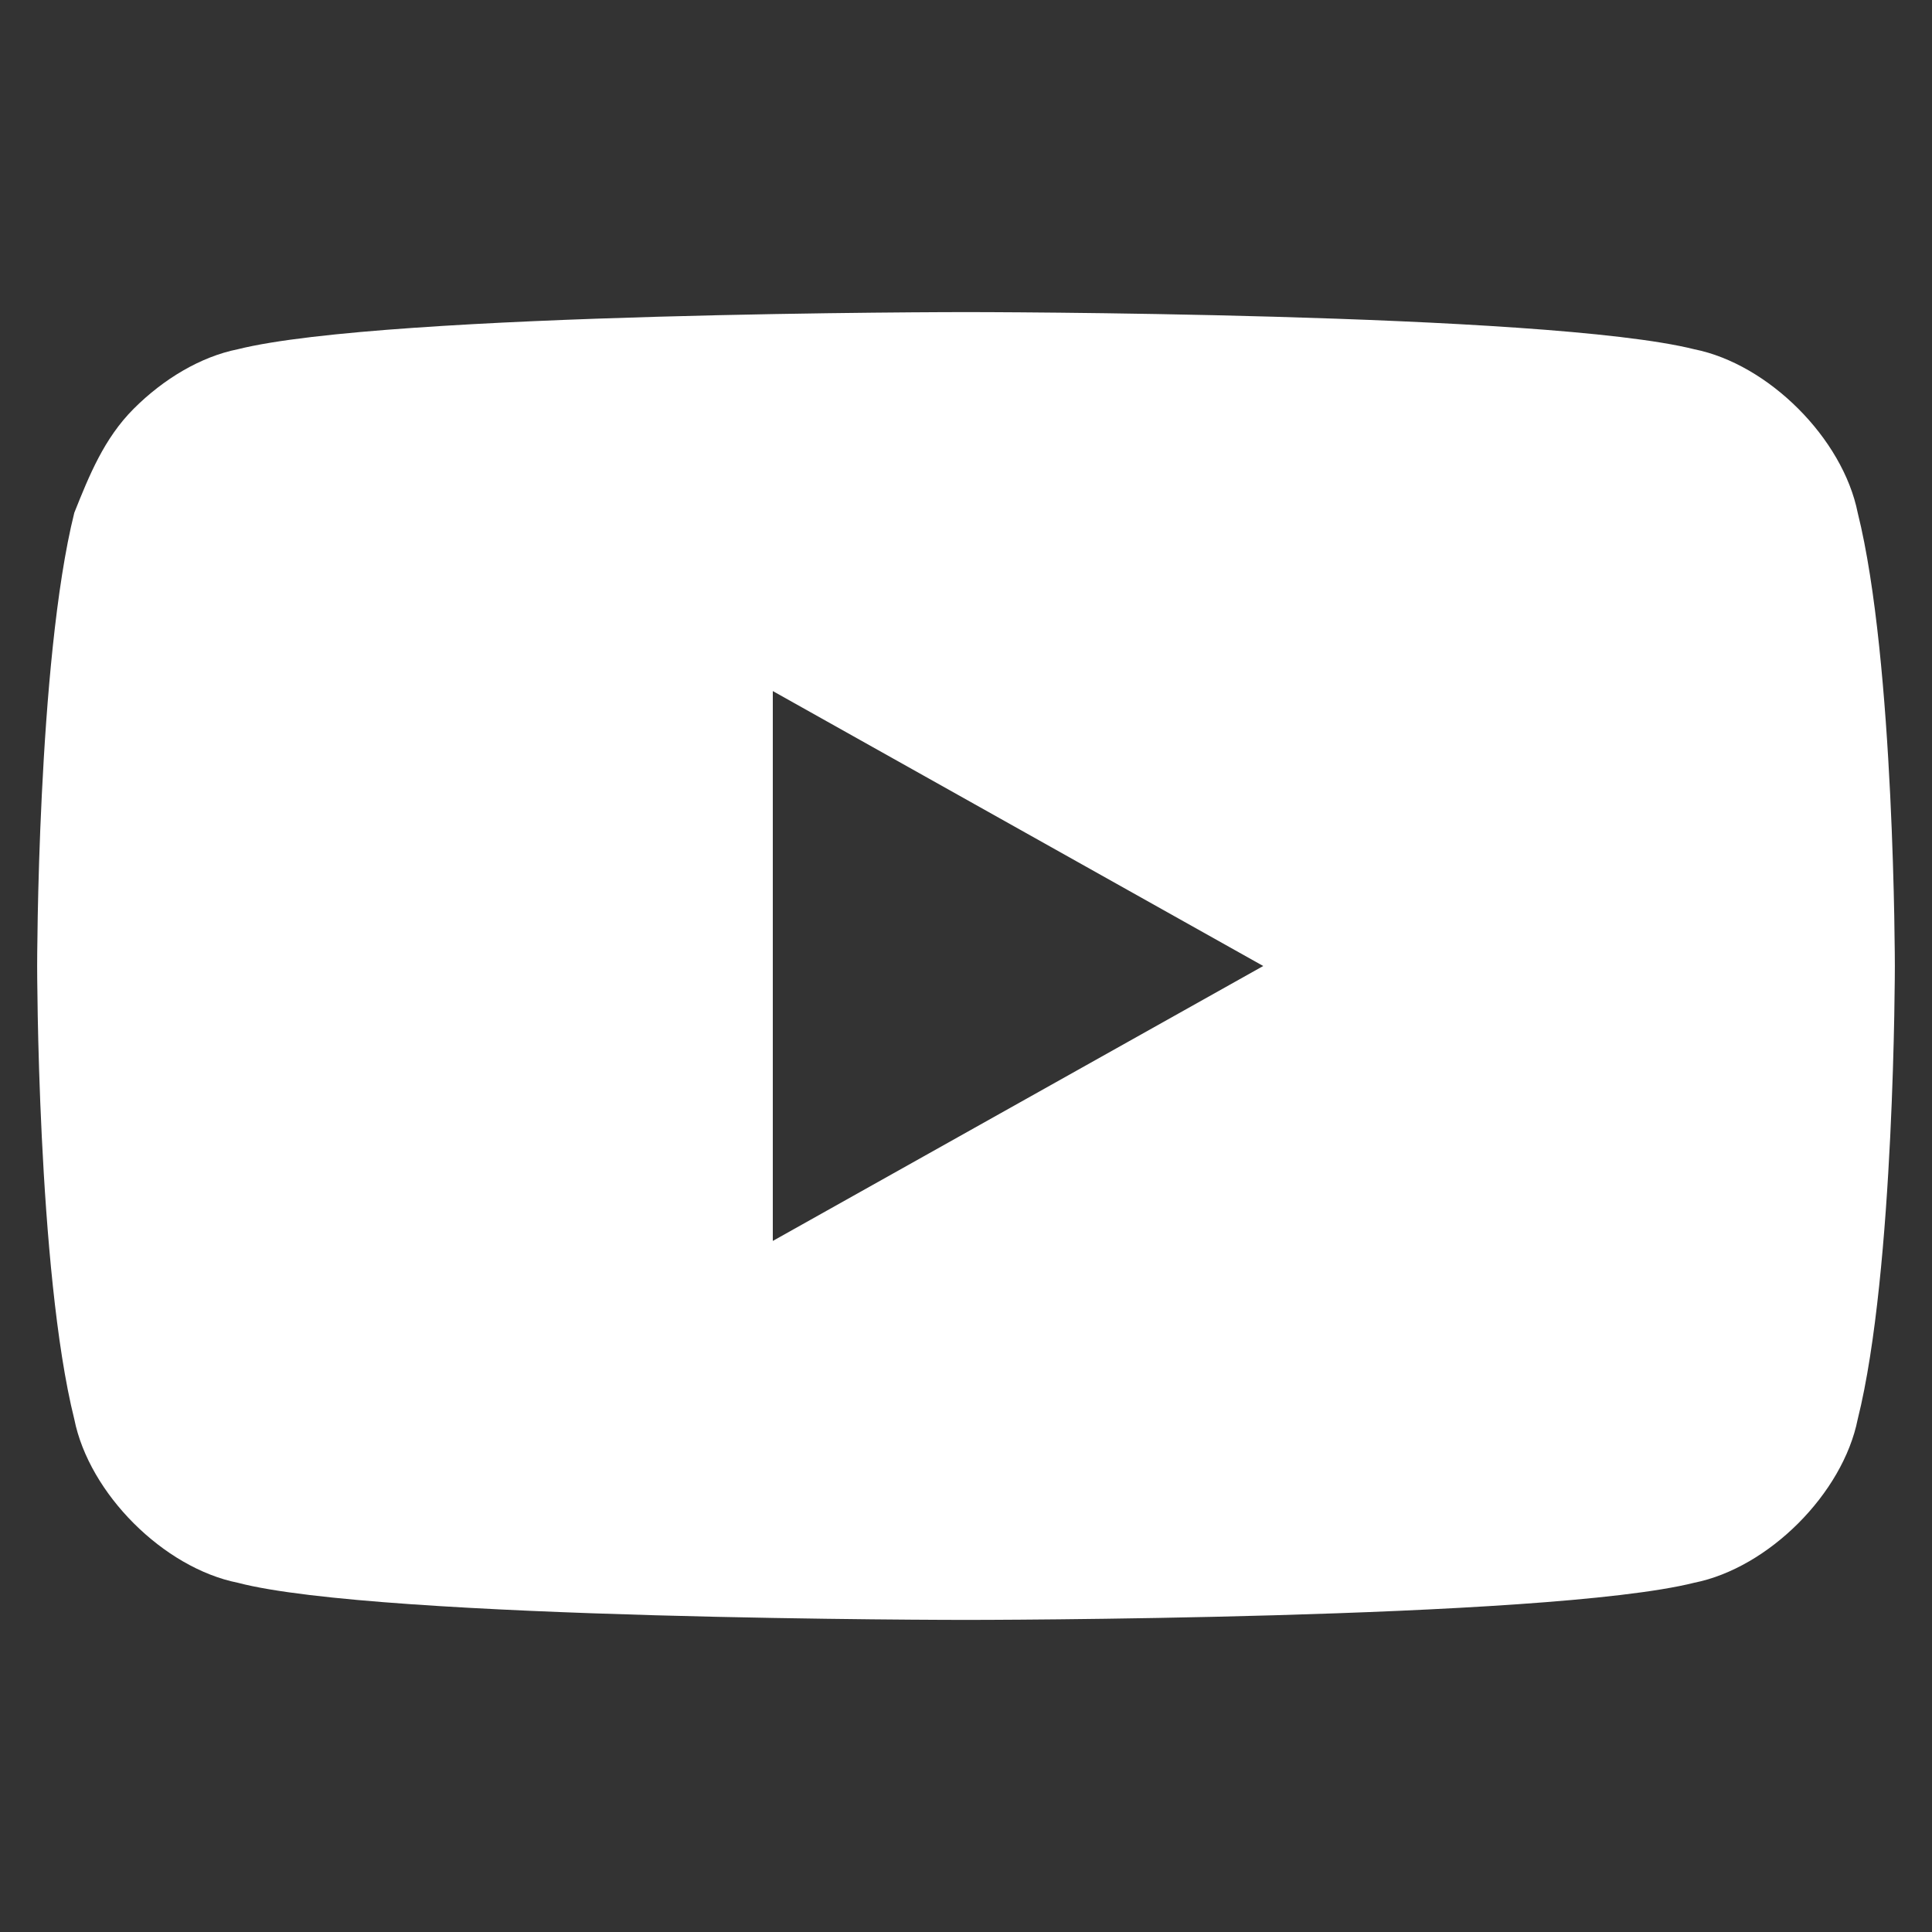
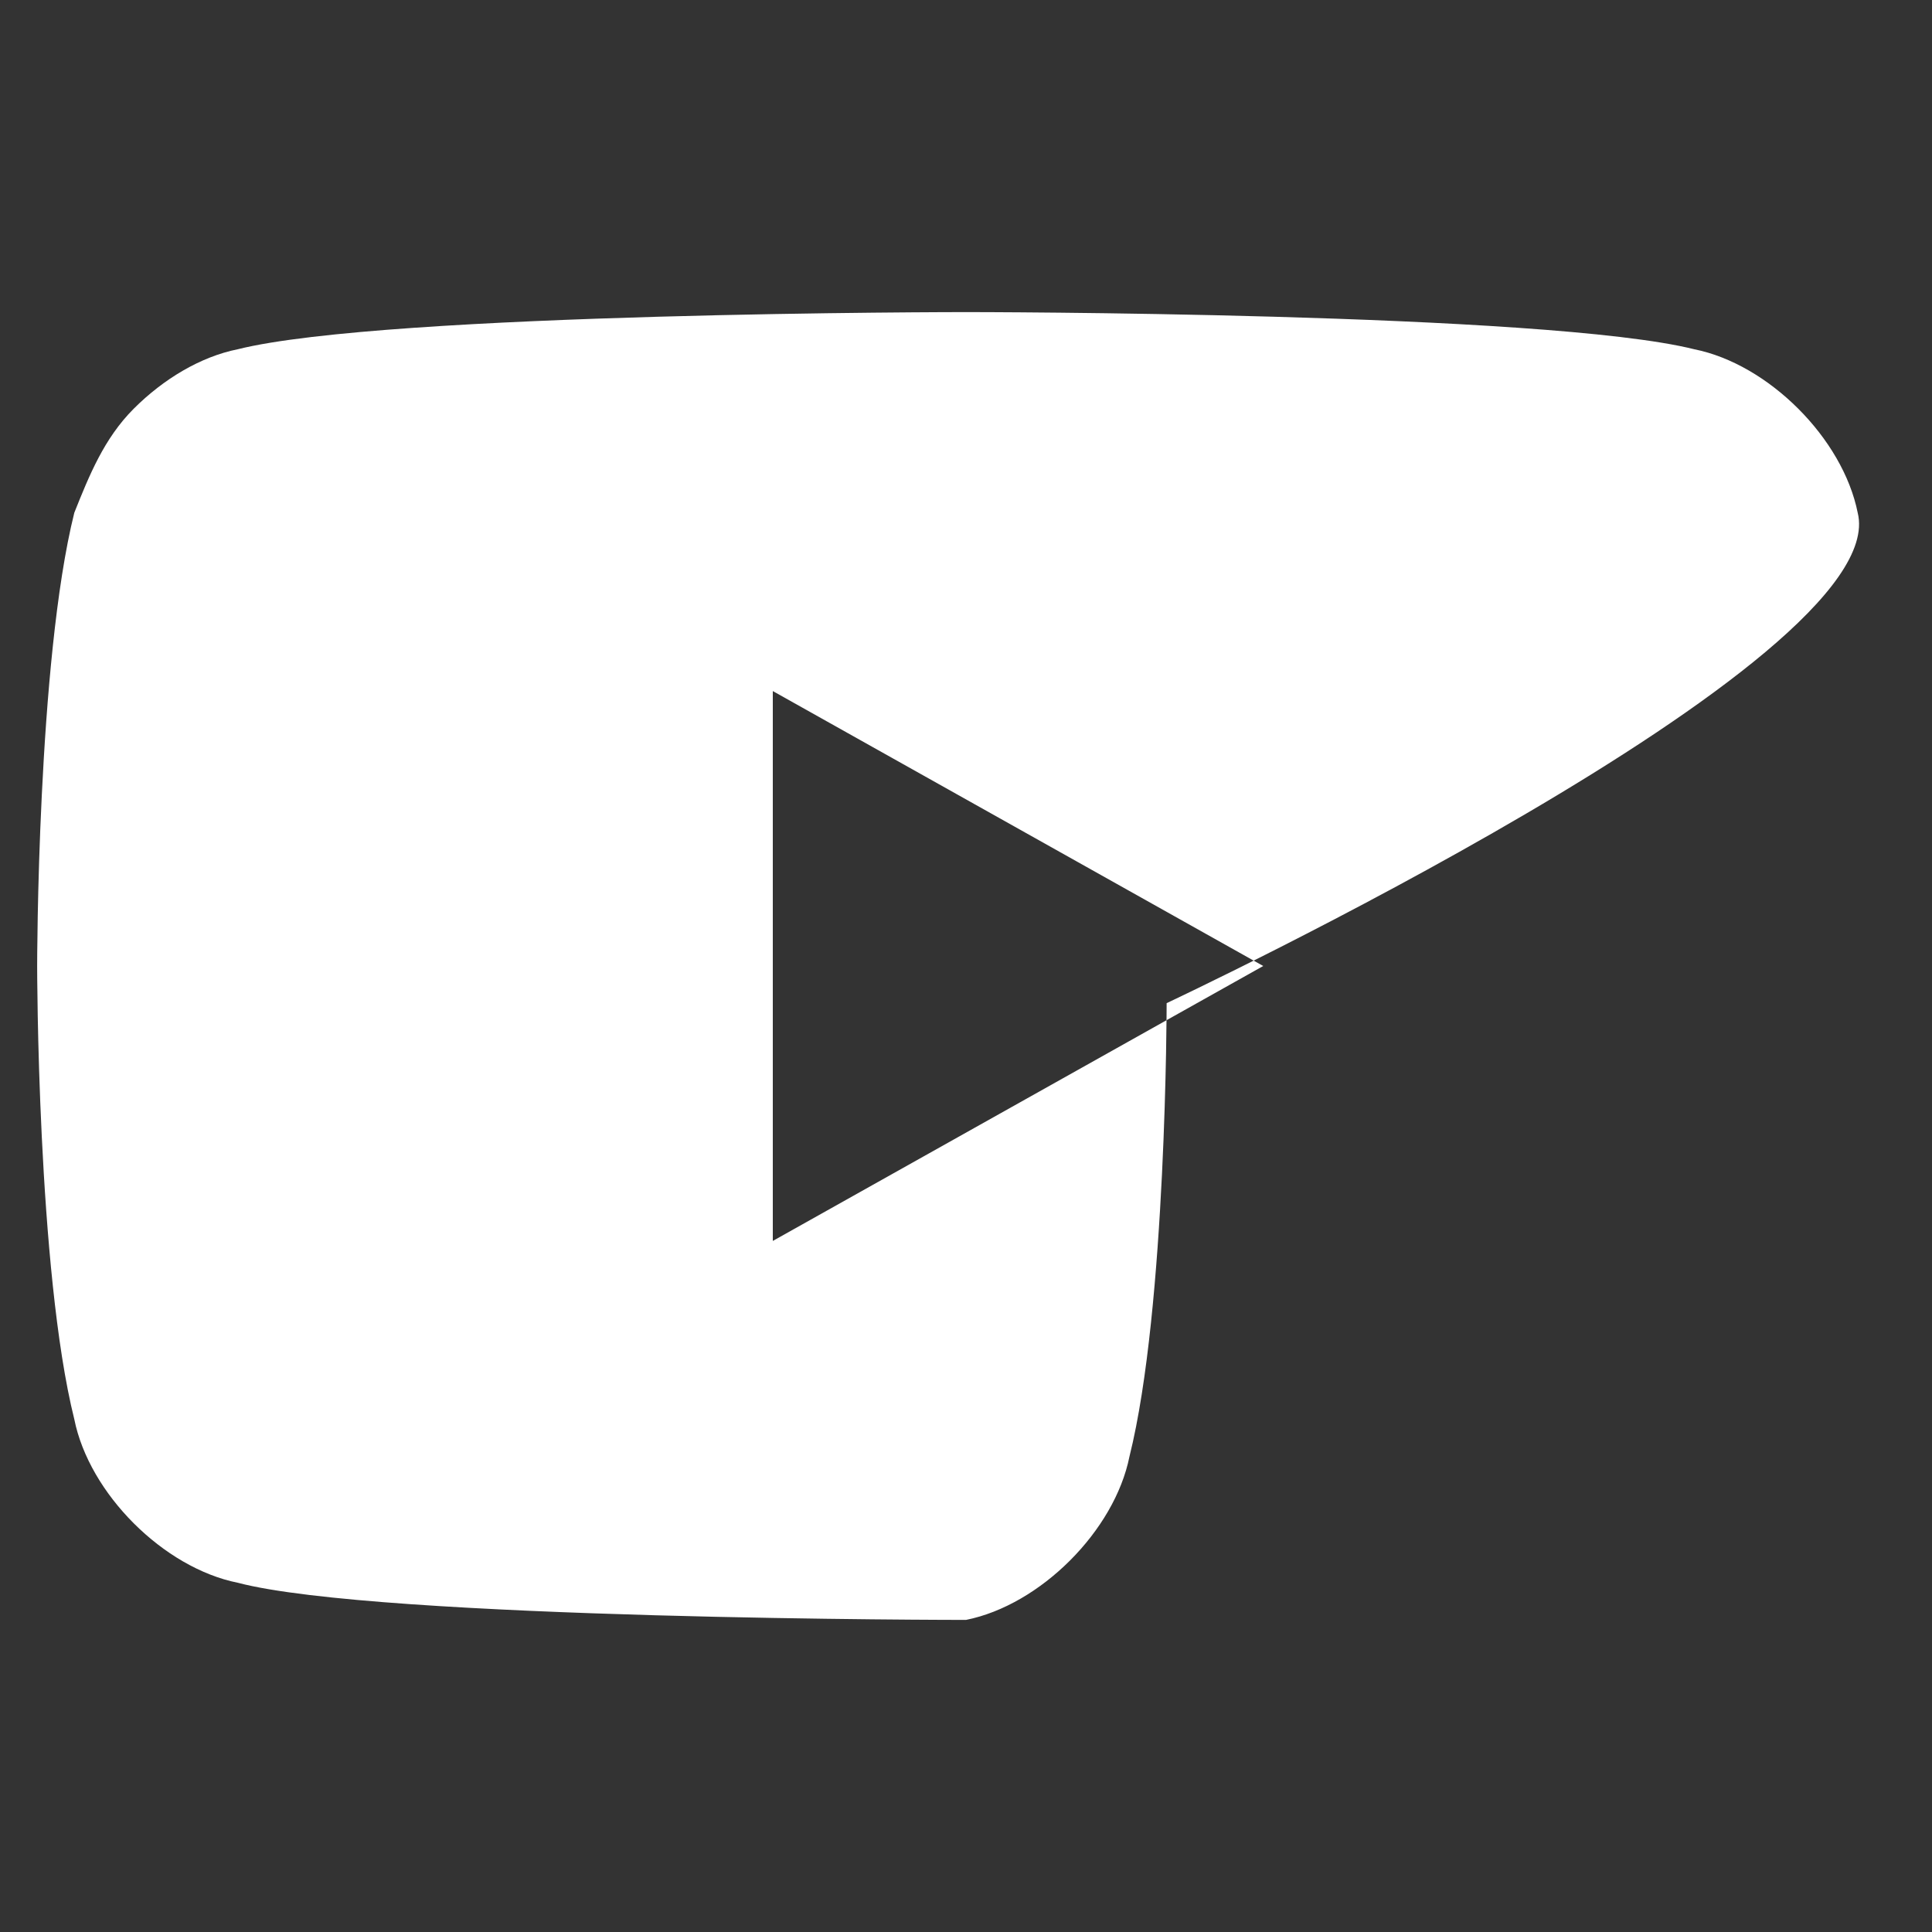
<svg xmlns="http://www.w3.org/2000/svg" version="1.1" id="Layer_1" x="0px" y="0px" viewBox="0 0 26 26" style="enable-background:new 0 0 26 26;" xml:space="preserve">
  <rect x="0" y="0" width="26" height="26" fill="#333333" stroke="none" />
  <style type="text/css">
	.st0{fill:#FFFFFF;}
</style>
  <g>
-     <path class="st0" d="M25,6.9c-0.1-0.5-0.4-1-0.8-1.4c-0.4-0.4-0.9-0.7-1.4-0.8C20.8,4.2,13,4.2,13,4.2s-7.8,0-9.8,0.5   c-0.5,0.1-1,0.4-1.4,0.8C1.4,5.9,1.2,6.4,1,6.9C0.5,8.9,0.5,13,0.5,13s0,4.1,0.5,6.1c0.1,0.5,0.4,1,0.8,1.4   c0.4,0.4,0.9,0.7,1.4,0.8c1.9,0.5,9.8,0.5,9.8,0.5s7.8,0,9.8-0.5c0.5-0.1,1-0.4,1.4-0.8c0.4-0.4,0.7-0.9,0.8-1.4   c0.5-2,0.5-6.1,0.5-6.1S25.5,8.9,25,6.9z M10.4,16.7V9.3L17,13L10.4,16.7z" />
+     <path class="st0" d="M25,6.9c-0.1-0.5-0.4-1-0.8-1.4c-0.4-0.4-0.9-0.7-1.4-0.8C20.8,4.2,13,4.2,13,4.2s-7.8,0-9.8,0.5   c-0.5,0.1-1,0.4-1.4,0.8C1.4,5.9,1.2,6.4,1,6.9C0.5,8.9,0.5,13,0.5,13s0,4.1,0.5,6.1c0.1,0.5,0.4,1,0.8,1.4   c0.4,0.4,0.9,0.7,1.4,0.8c1.9,0.5,9.8,0.5,9.8,0.5c0.5-0.1,1-0.4,1.4-0.8c0.4-0.4,0.7-0.9,0.8-1.4   c0.5-2,0.5-6.1,0.5-6.1S25.5,8.9,25,6.9z M10.4,16.7V9.3L17,13L10.4,16.7z" />
  </g>
</svg>